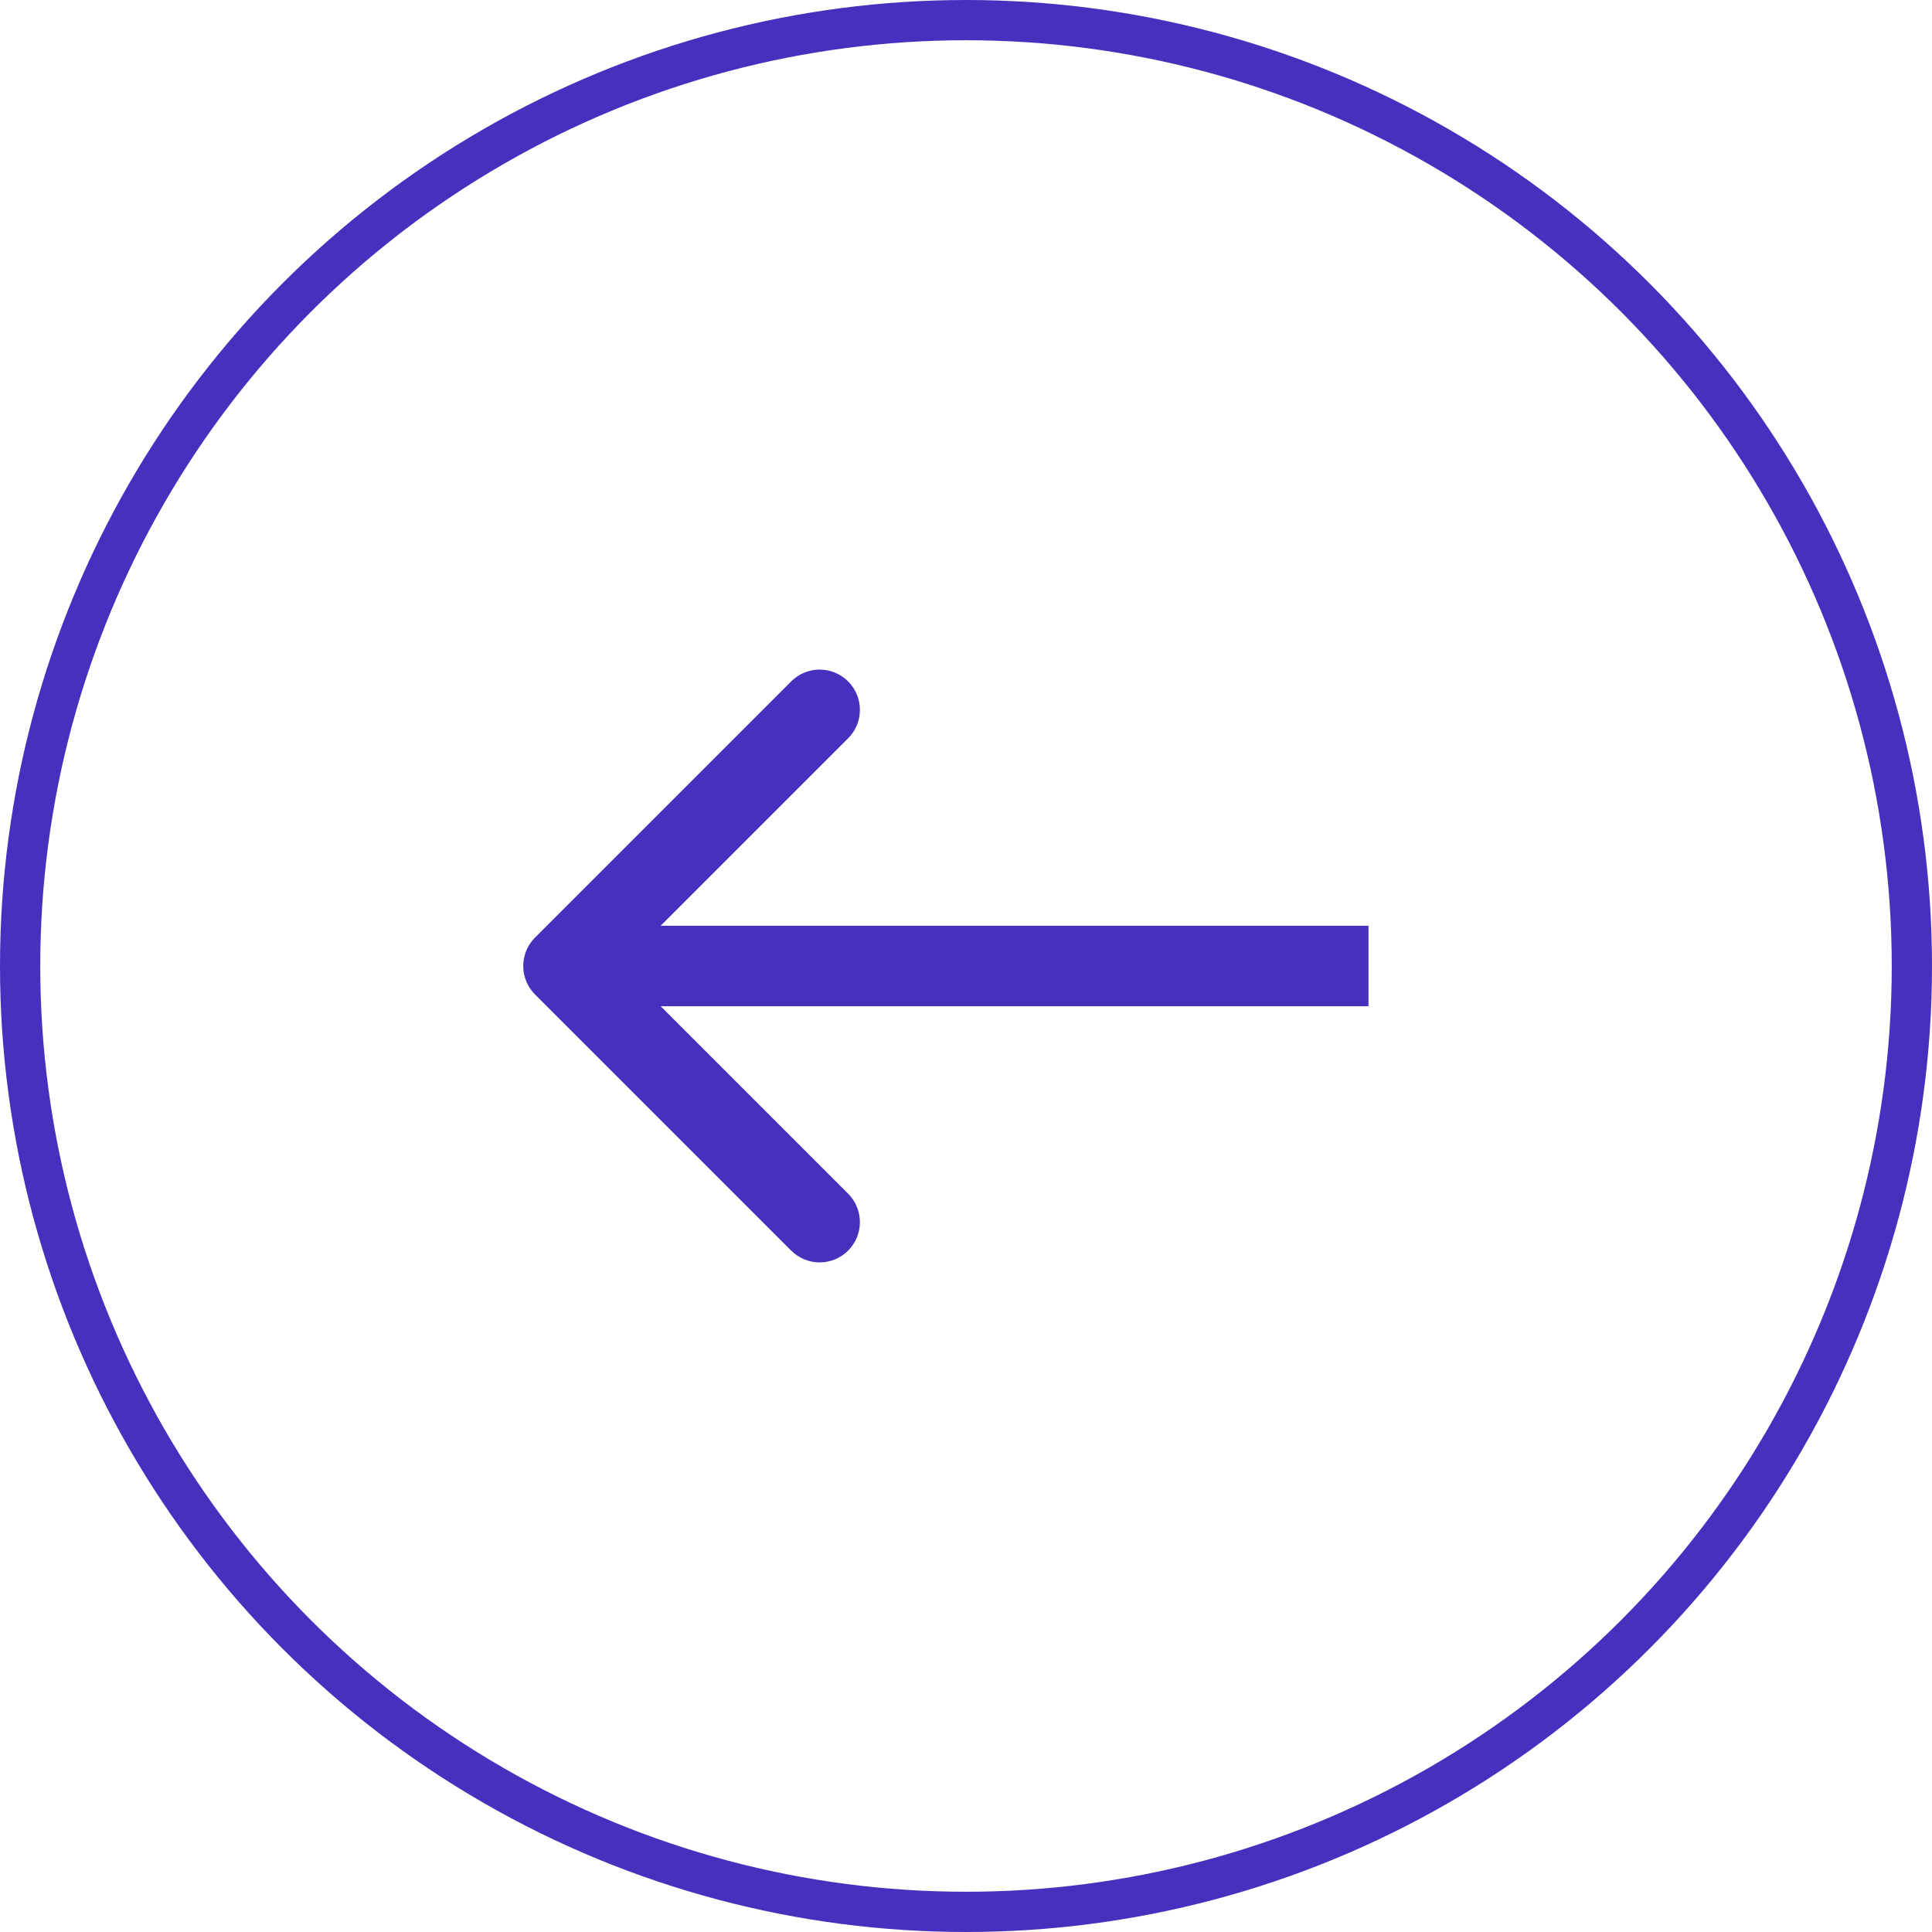
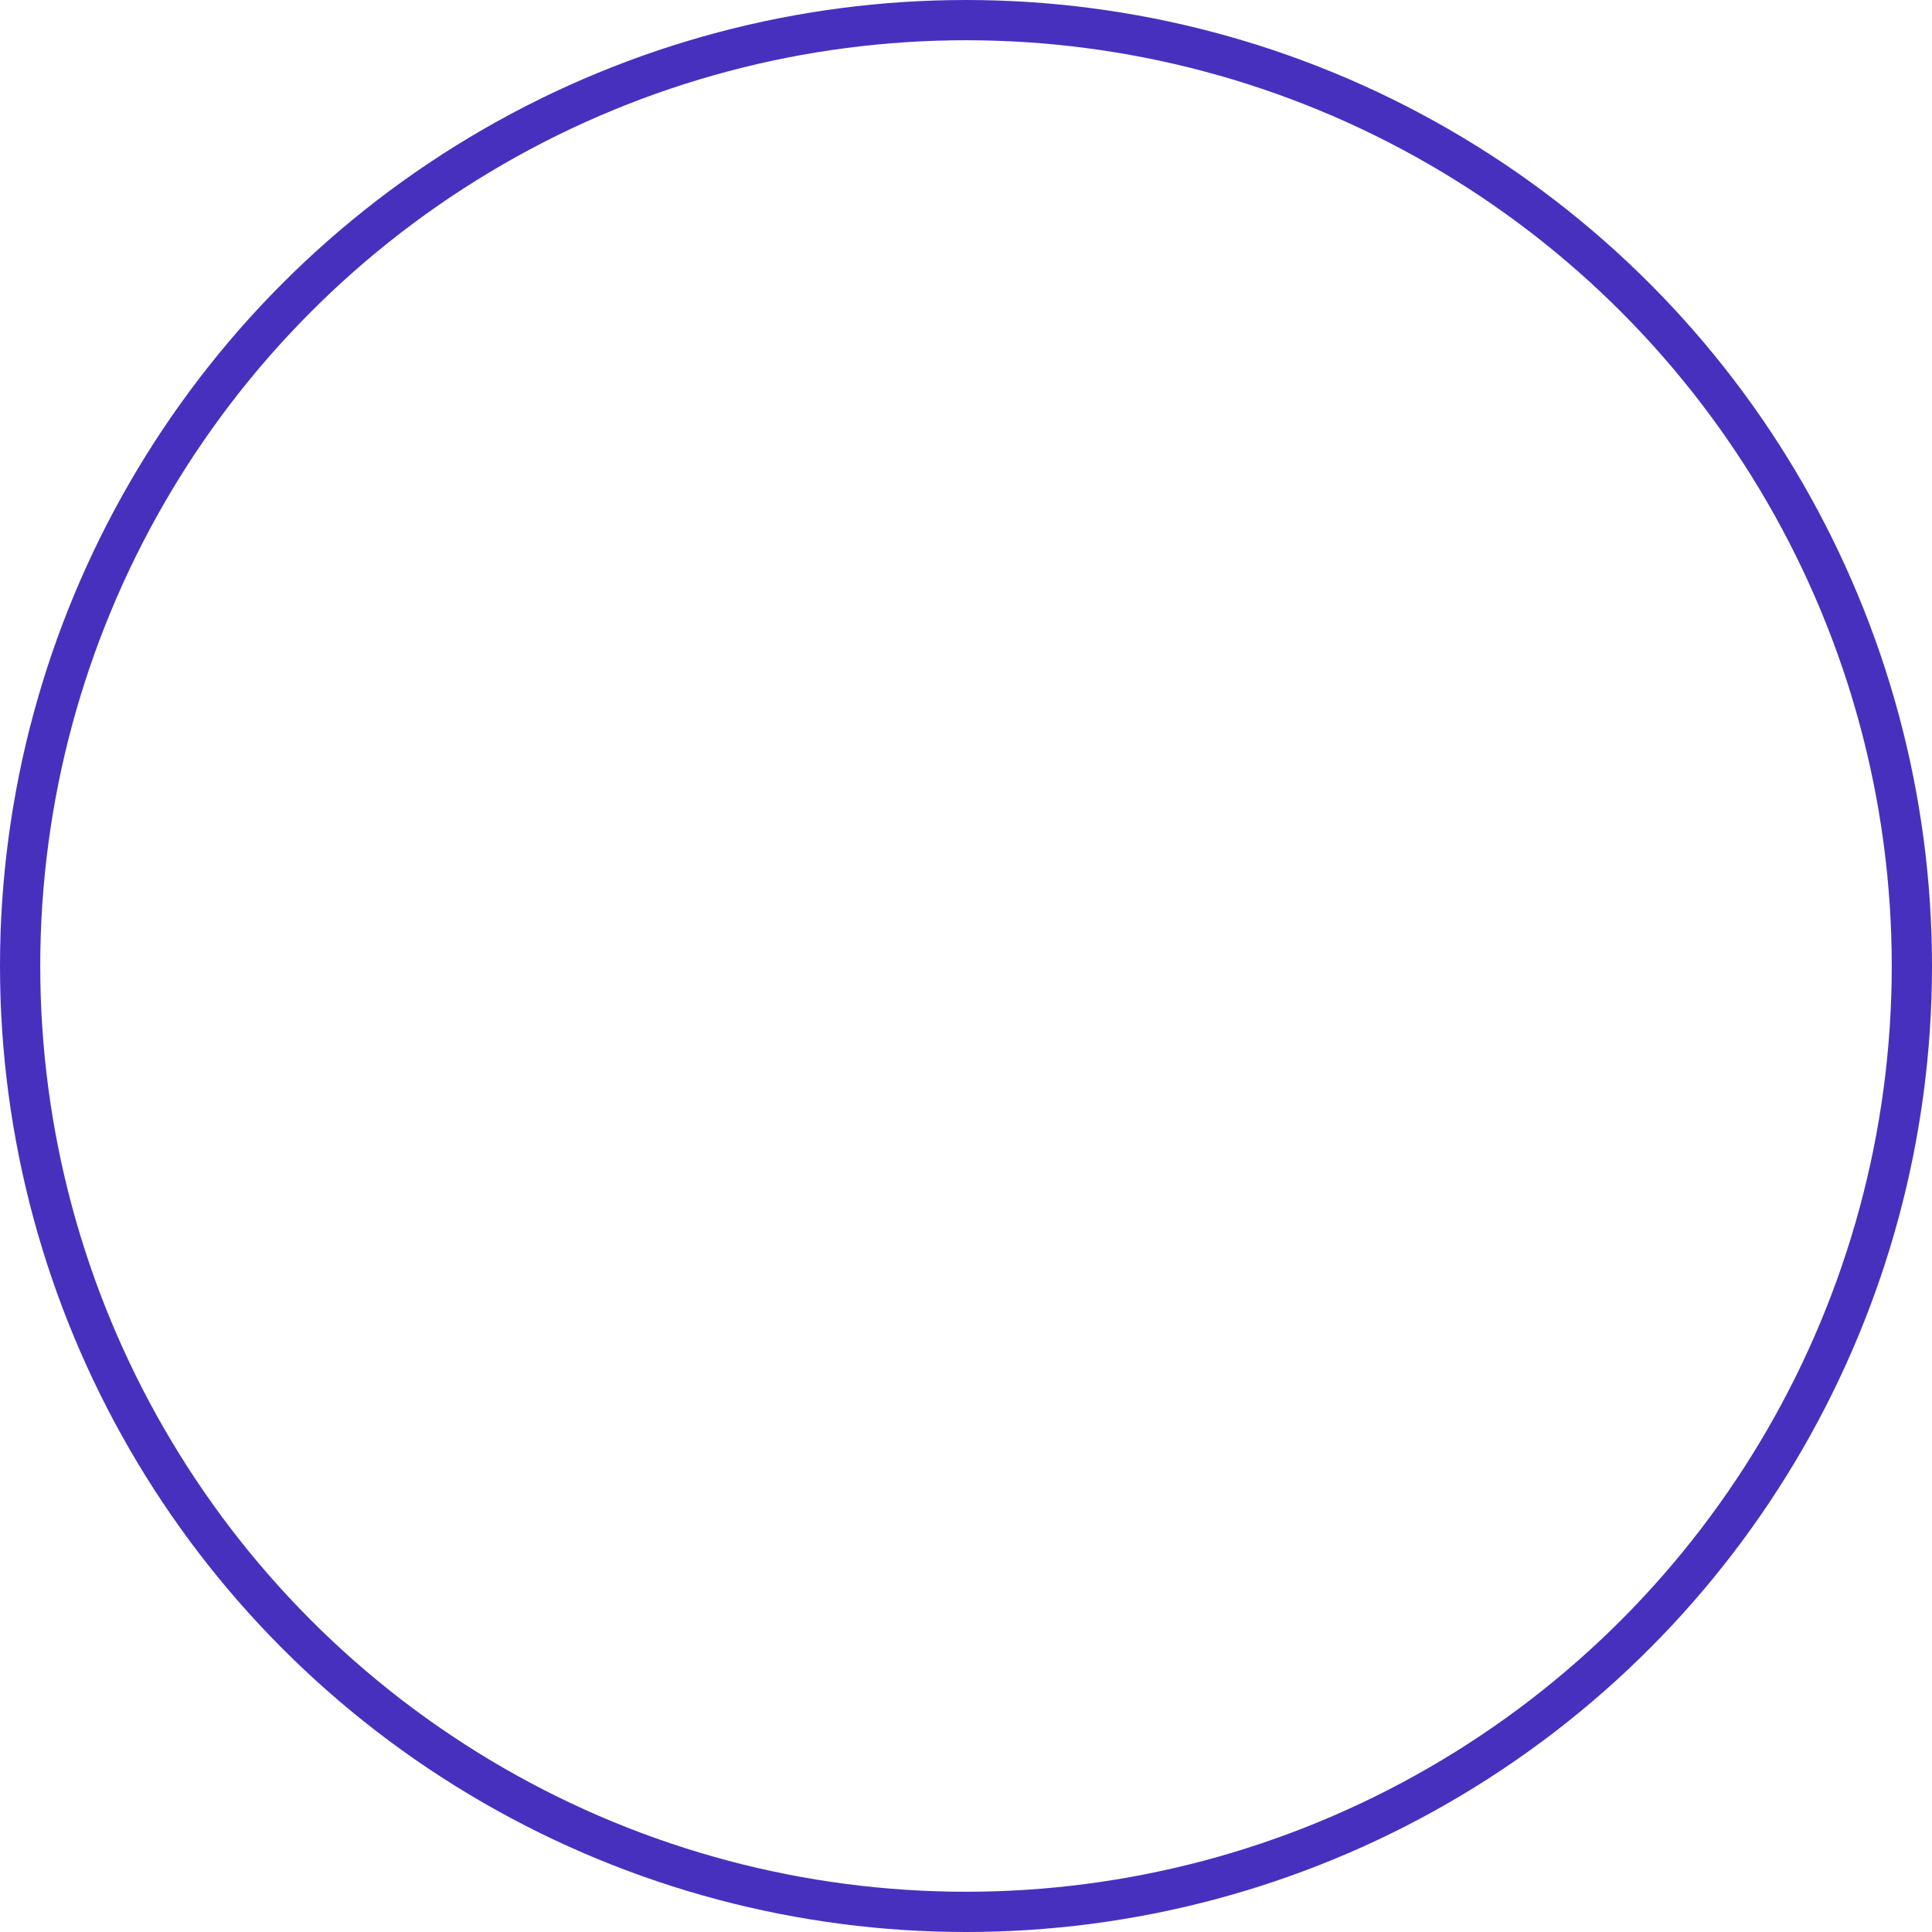
<svg xmlns="http://www.w3.org/2000/svg" width="48" height="48" viewBox="0 0 48 48" fill="none">
  <circle cx="24" cy="24" r="23.5" transform="rotate(-180 24 24)" stroke="#4830BF" />
-   <path d="M13.293 23.293C12.902 23.683 12.902 24.317 13.293 24.707L19.657 31.071C20.047 31.462 20.68 31.462 21.071 31.071C21.462 30.68 21.462 30.047 21.071 29.657L15.414 24L21.071 18.343C21.462 17.953 21.462 17.32 21.071 16.929C20.68 16.538 20.047 16.538 19.657 16.929L13.293 23.293ZM34 23L14 23L14 25L34 25L34 23Z" fill="#4830BF" />
</svg>